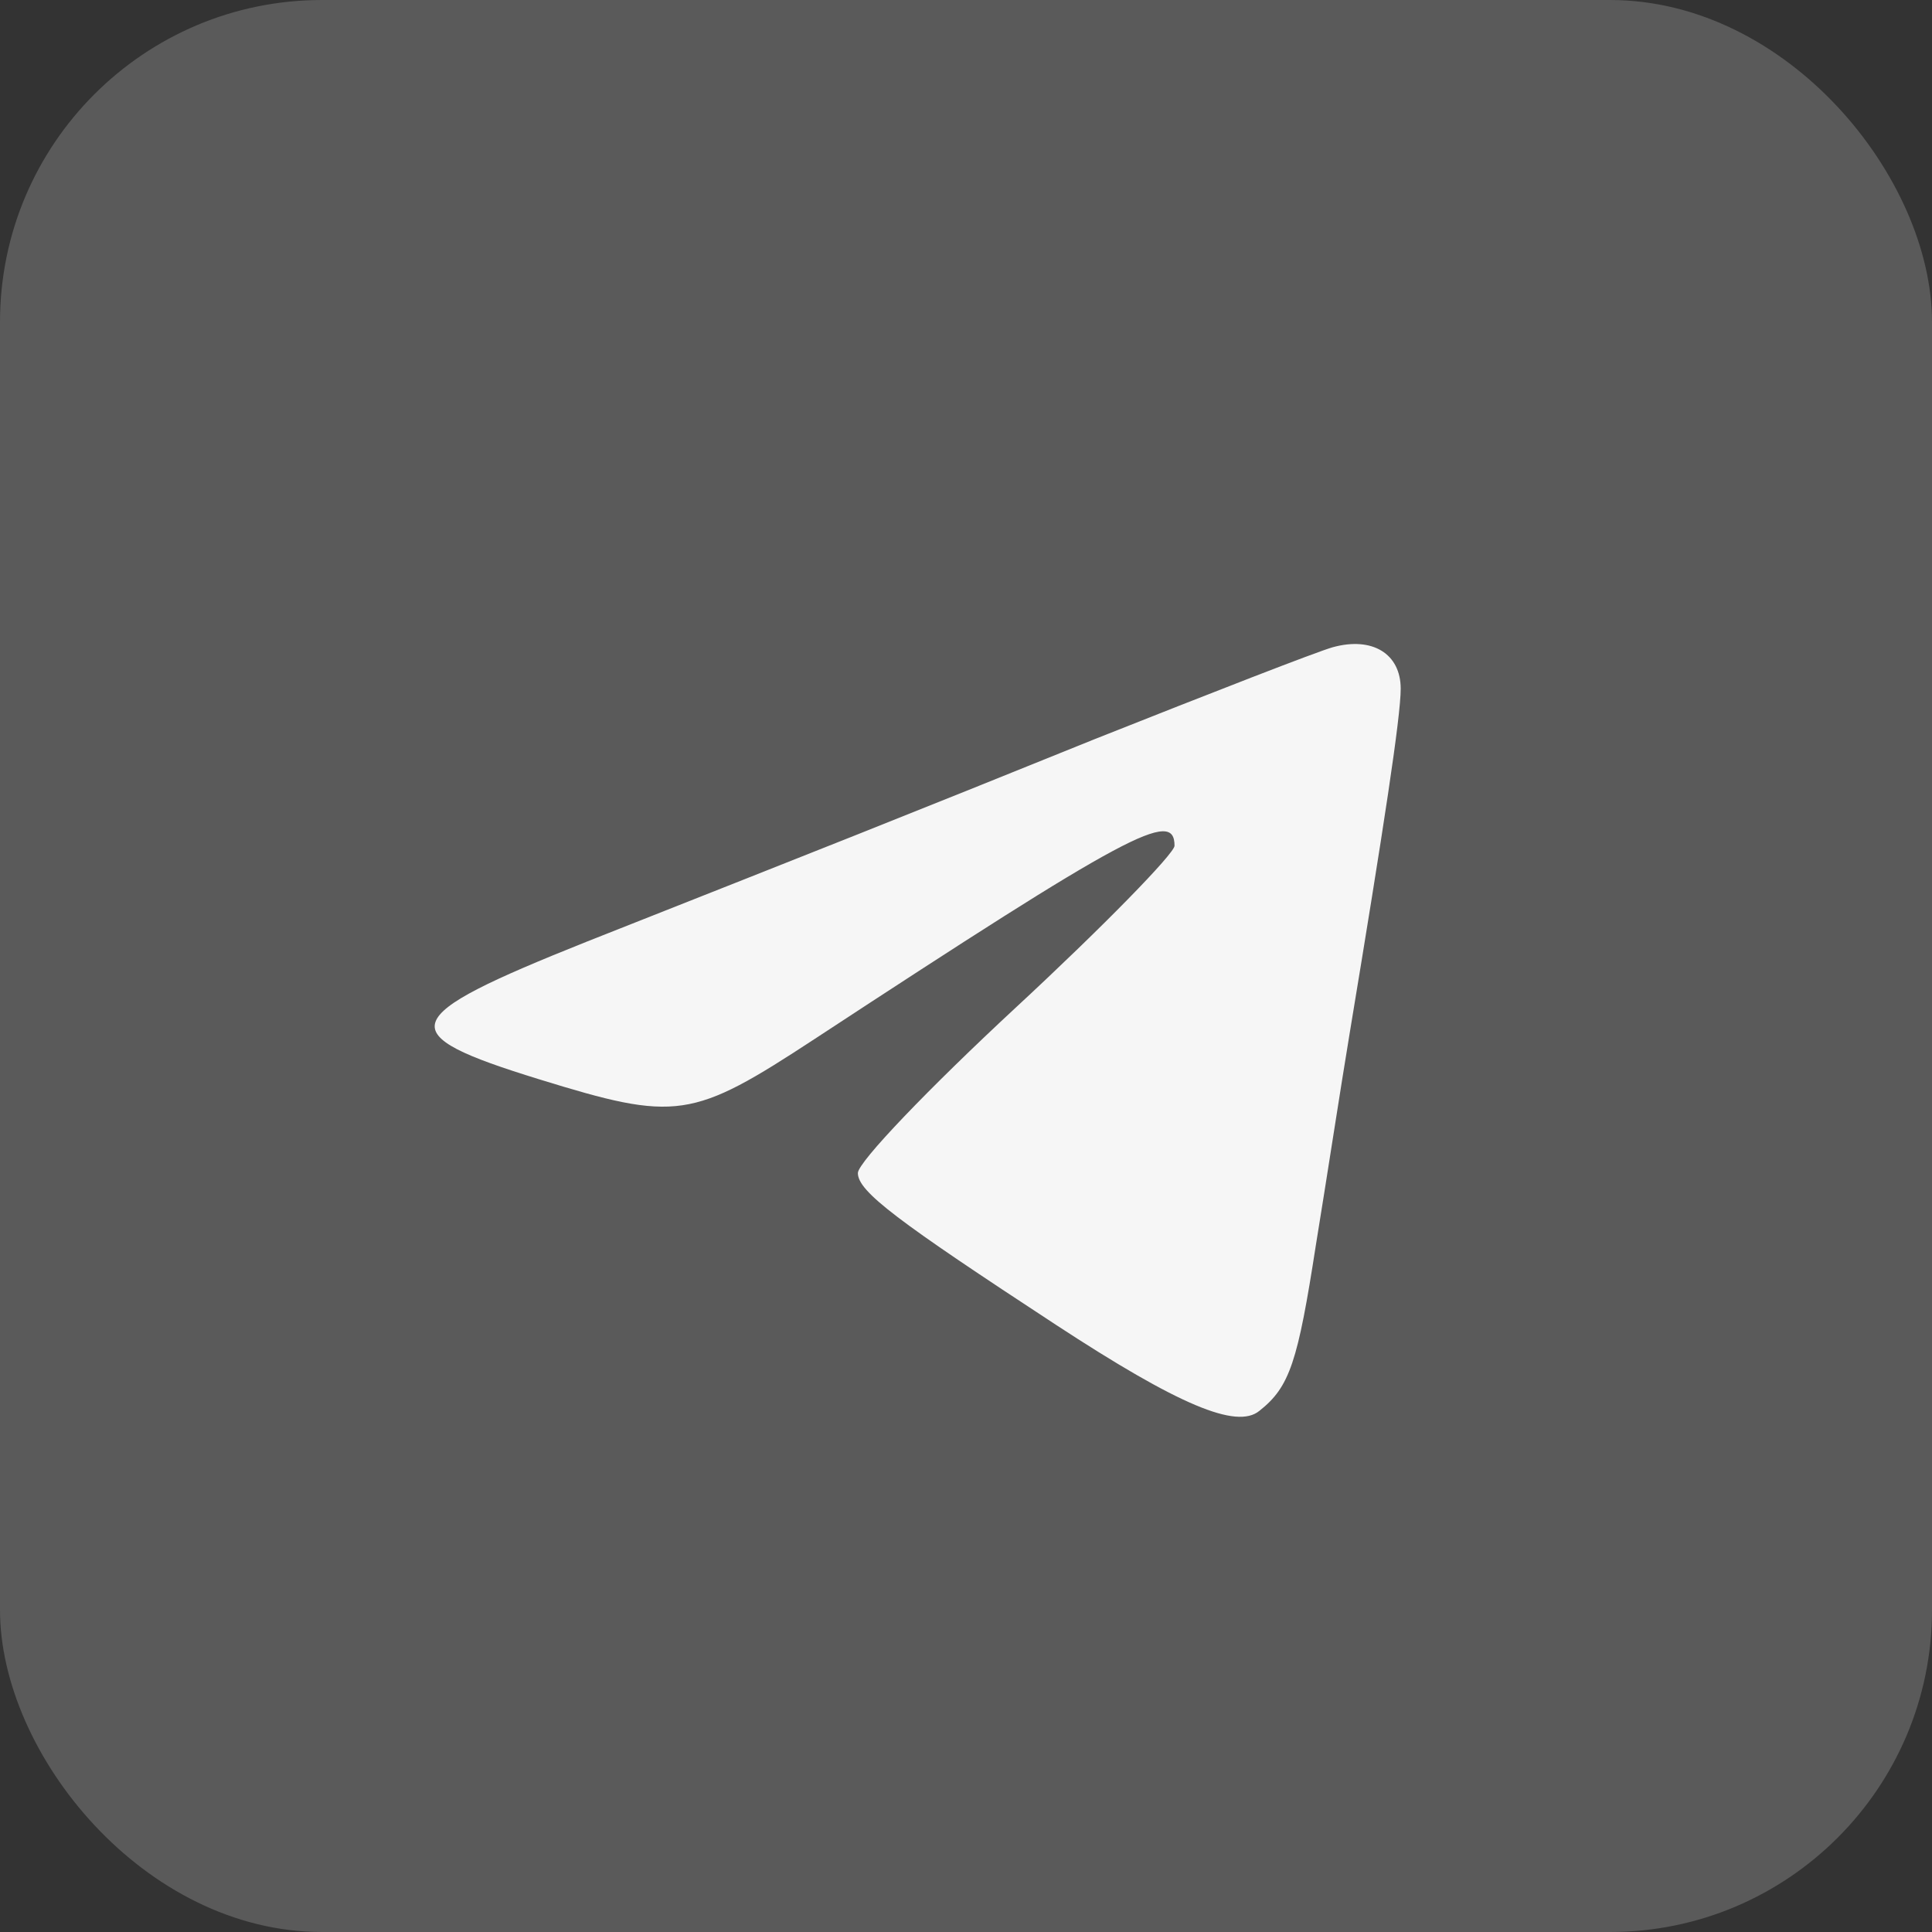
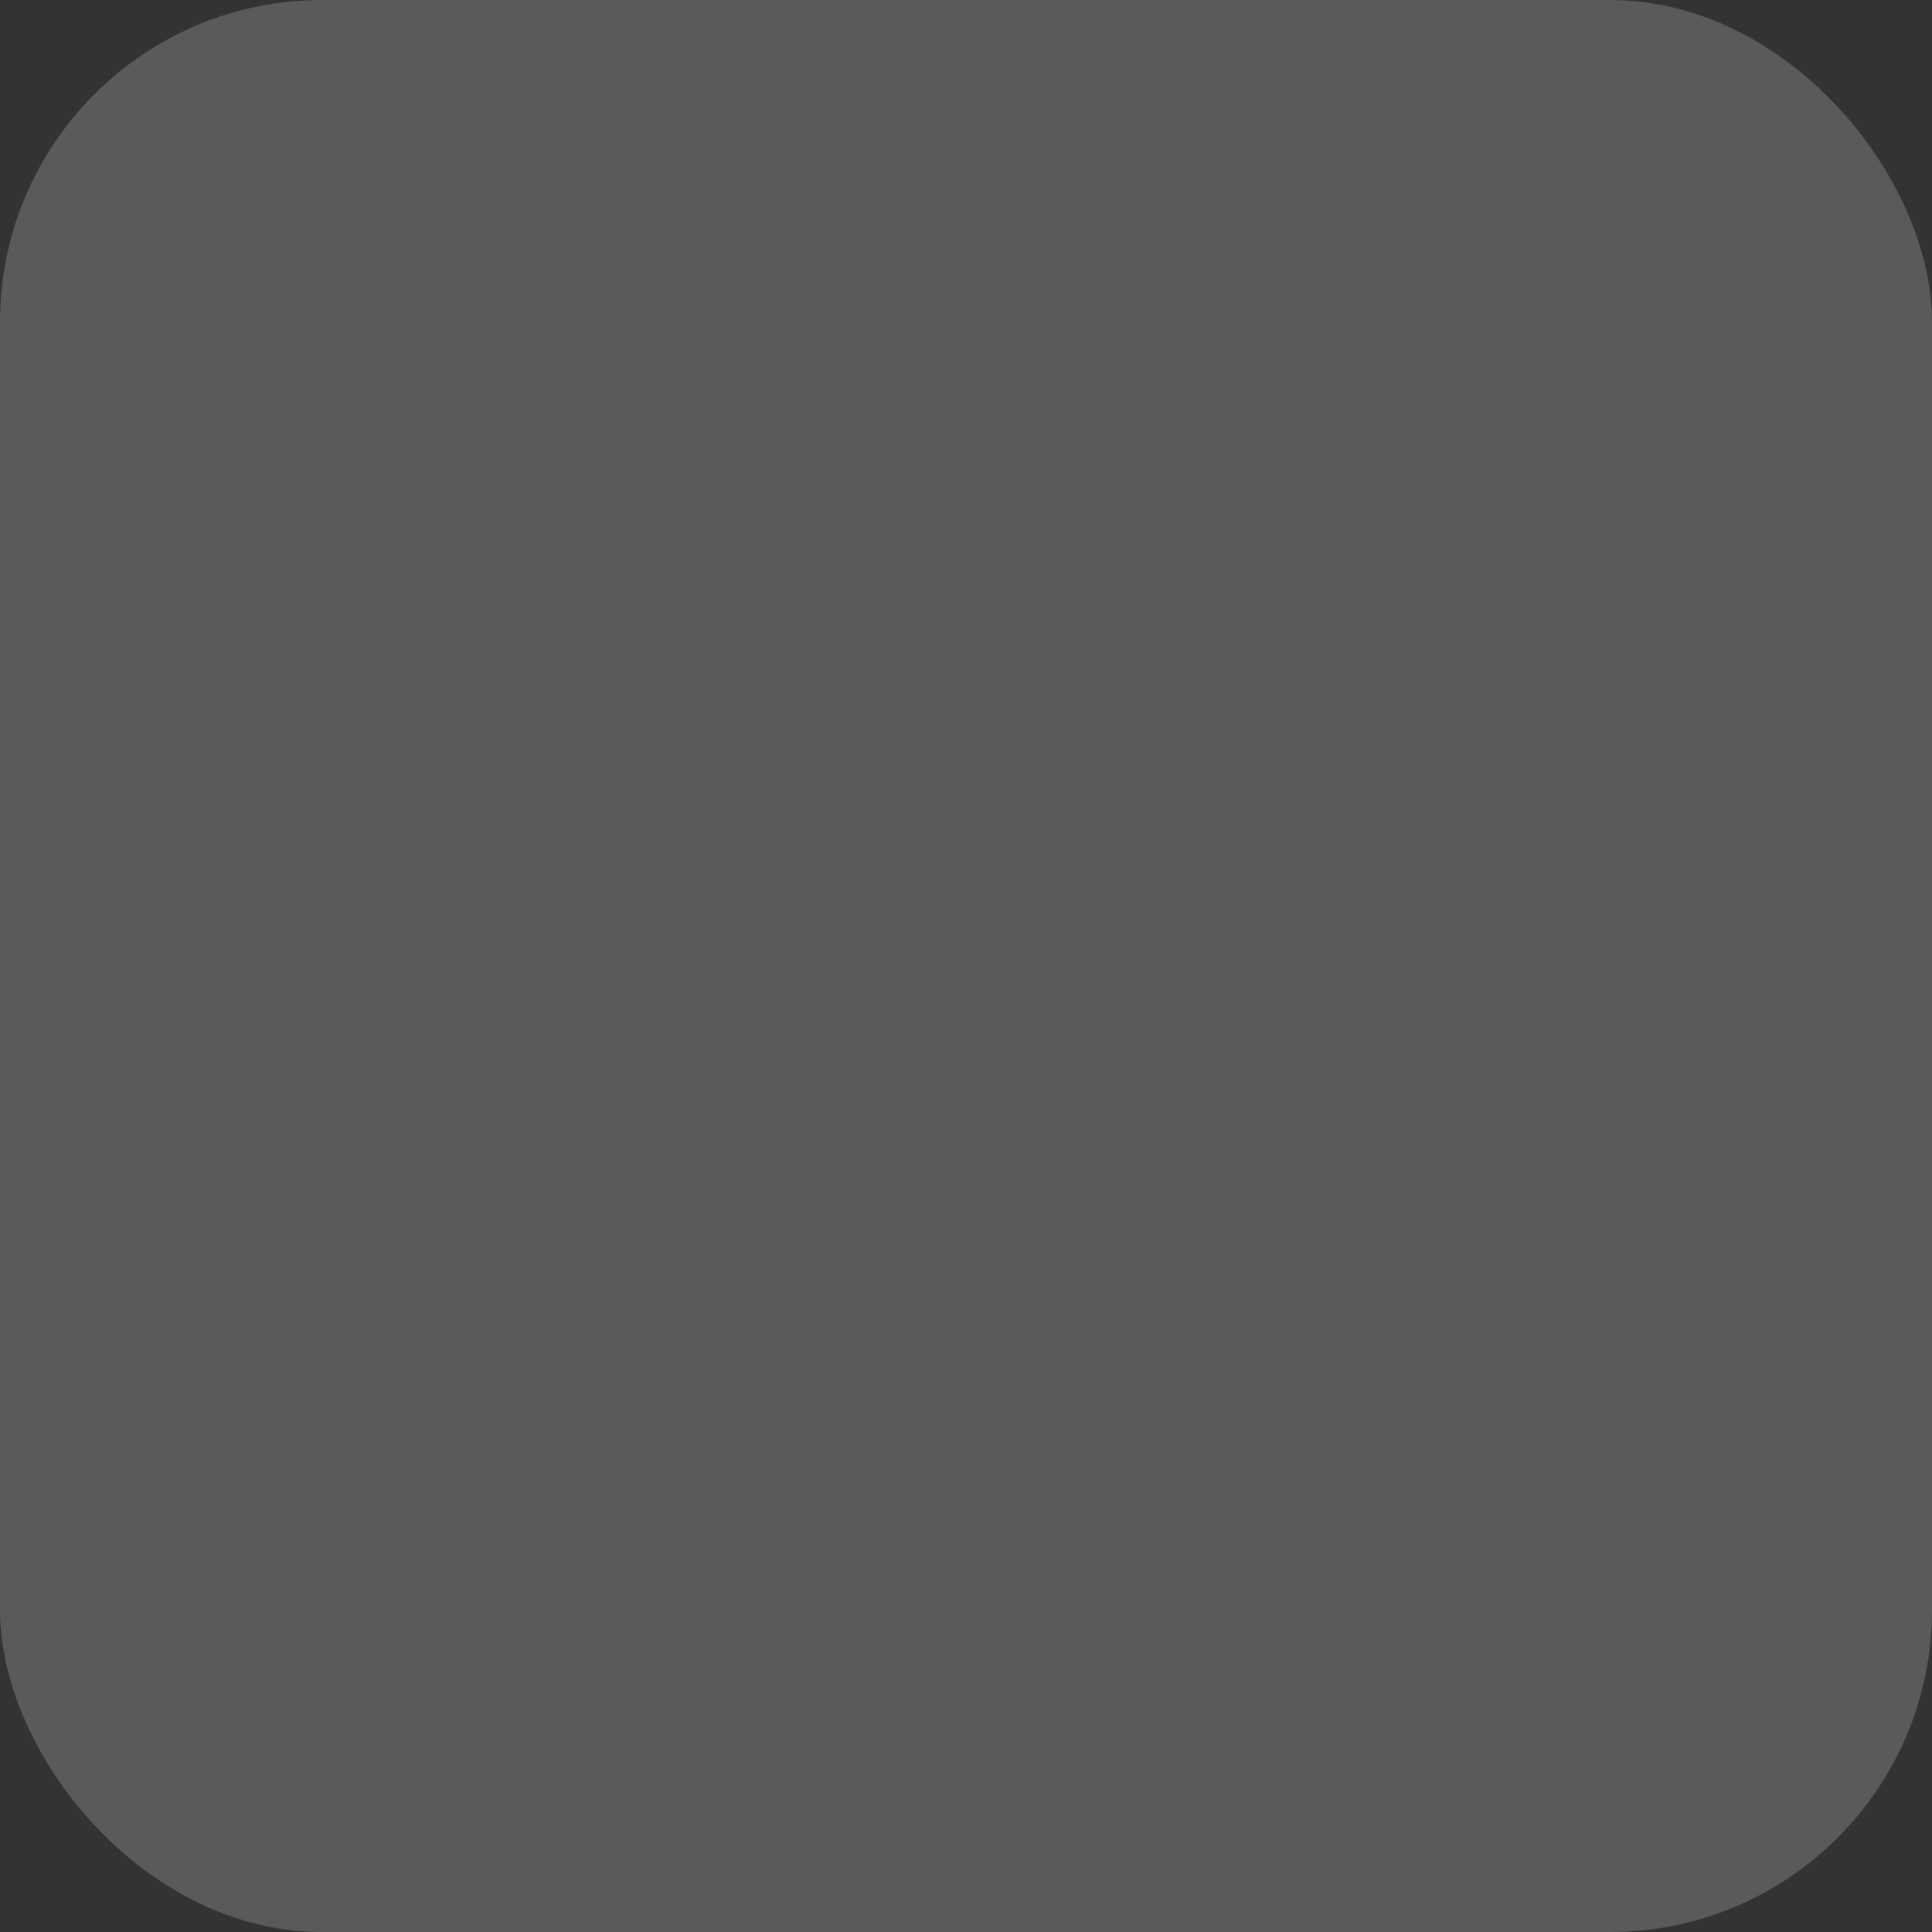
<svg xmlns="http://www.w3.org/2000/svg" width="30" height="30" viewBox="0 0 30 30" fill="none">
  <rect x="0" y="0" width="30" height="30" fill="#333333" stroke="none" />
  <rect width="30" height="30" rx="5" fill="#F6F6F6" fill-opacity="0.2" />
-   <path d="M20.696 10.05C20.451 10.118 18.8 10.762 17.009 11.473C13.865 12.744 13.005 13.082 9.106 14.624C6.138 15.81 6.068 16.047 8.368 16.758C10.511 17.419 10.739 17.385 12.653 16.131C17.535 12.93 18.238 12.557 18.238 13.133C18.238 13.252 17.131 14.387 15.779 15.64C14.427 16.894 13.321 18.046 13.321 18.215C13.321 18.503 13.935 18.96 16.394 20.57C18.308 21.823 19.204 22.196 19.555 21.908C20.029 21.535 20.152 21.146 20.433 19.333C20.591 18.368 20.819 16.877 20.96 16.03C21.487 12.845 21.75 11.134 21.75 10.694C21.75 10.152 21.311 9.881 20.696 10.05Z" fill="#F6F6F6" />
</svg>